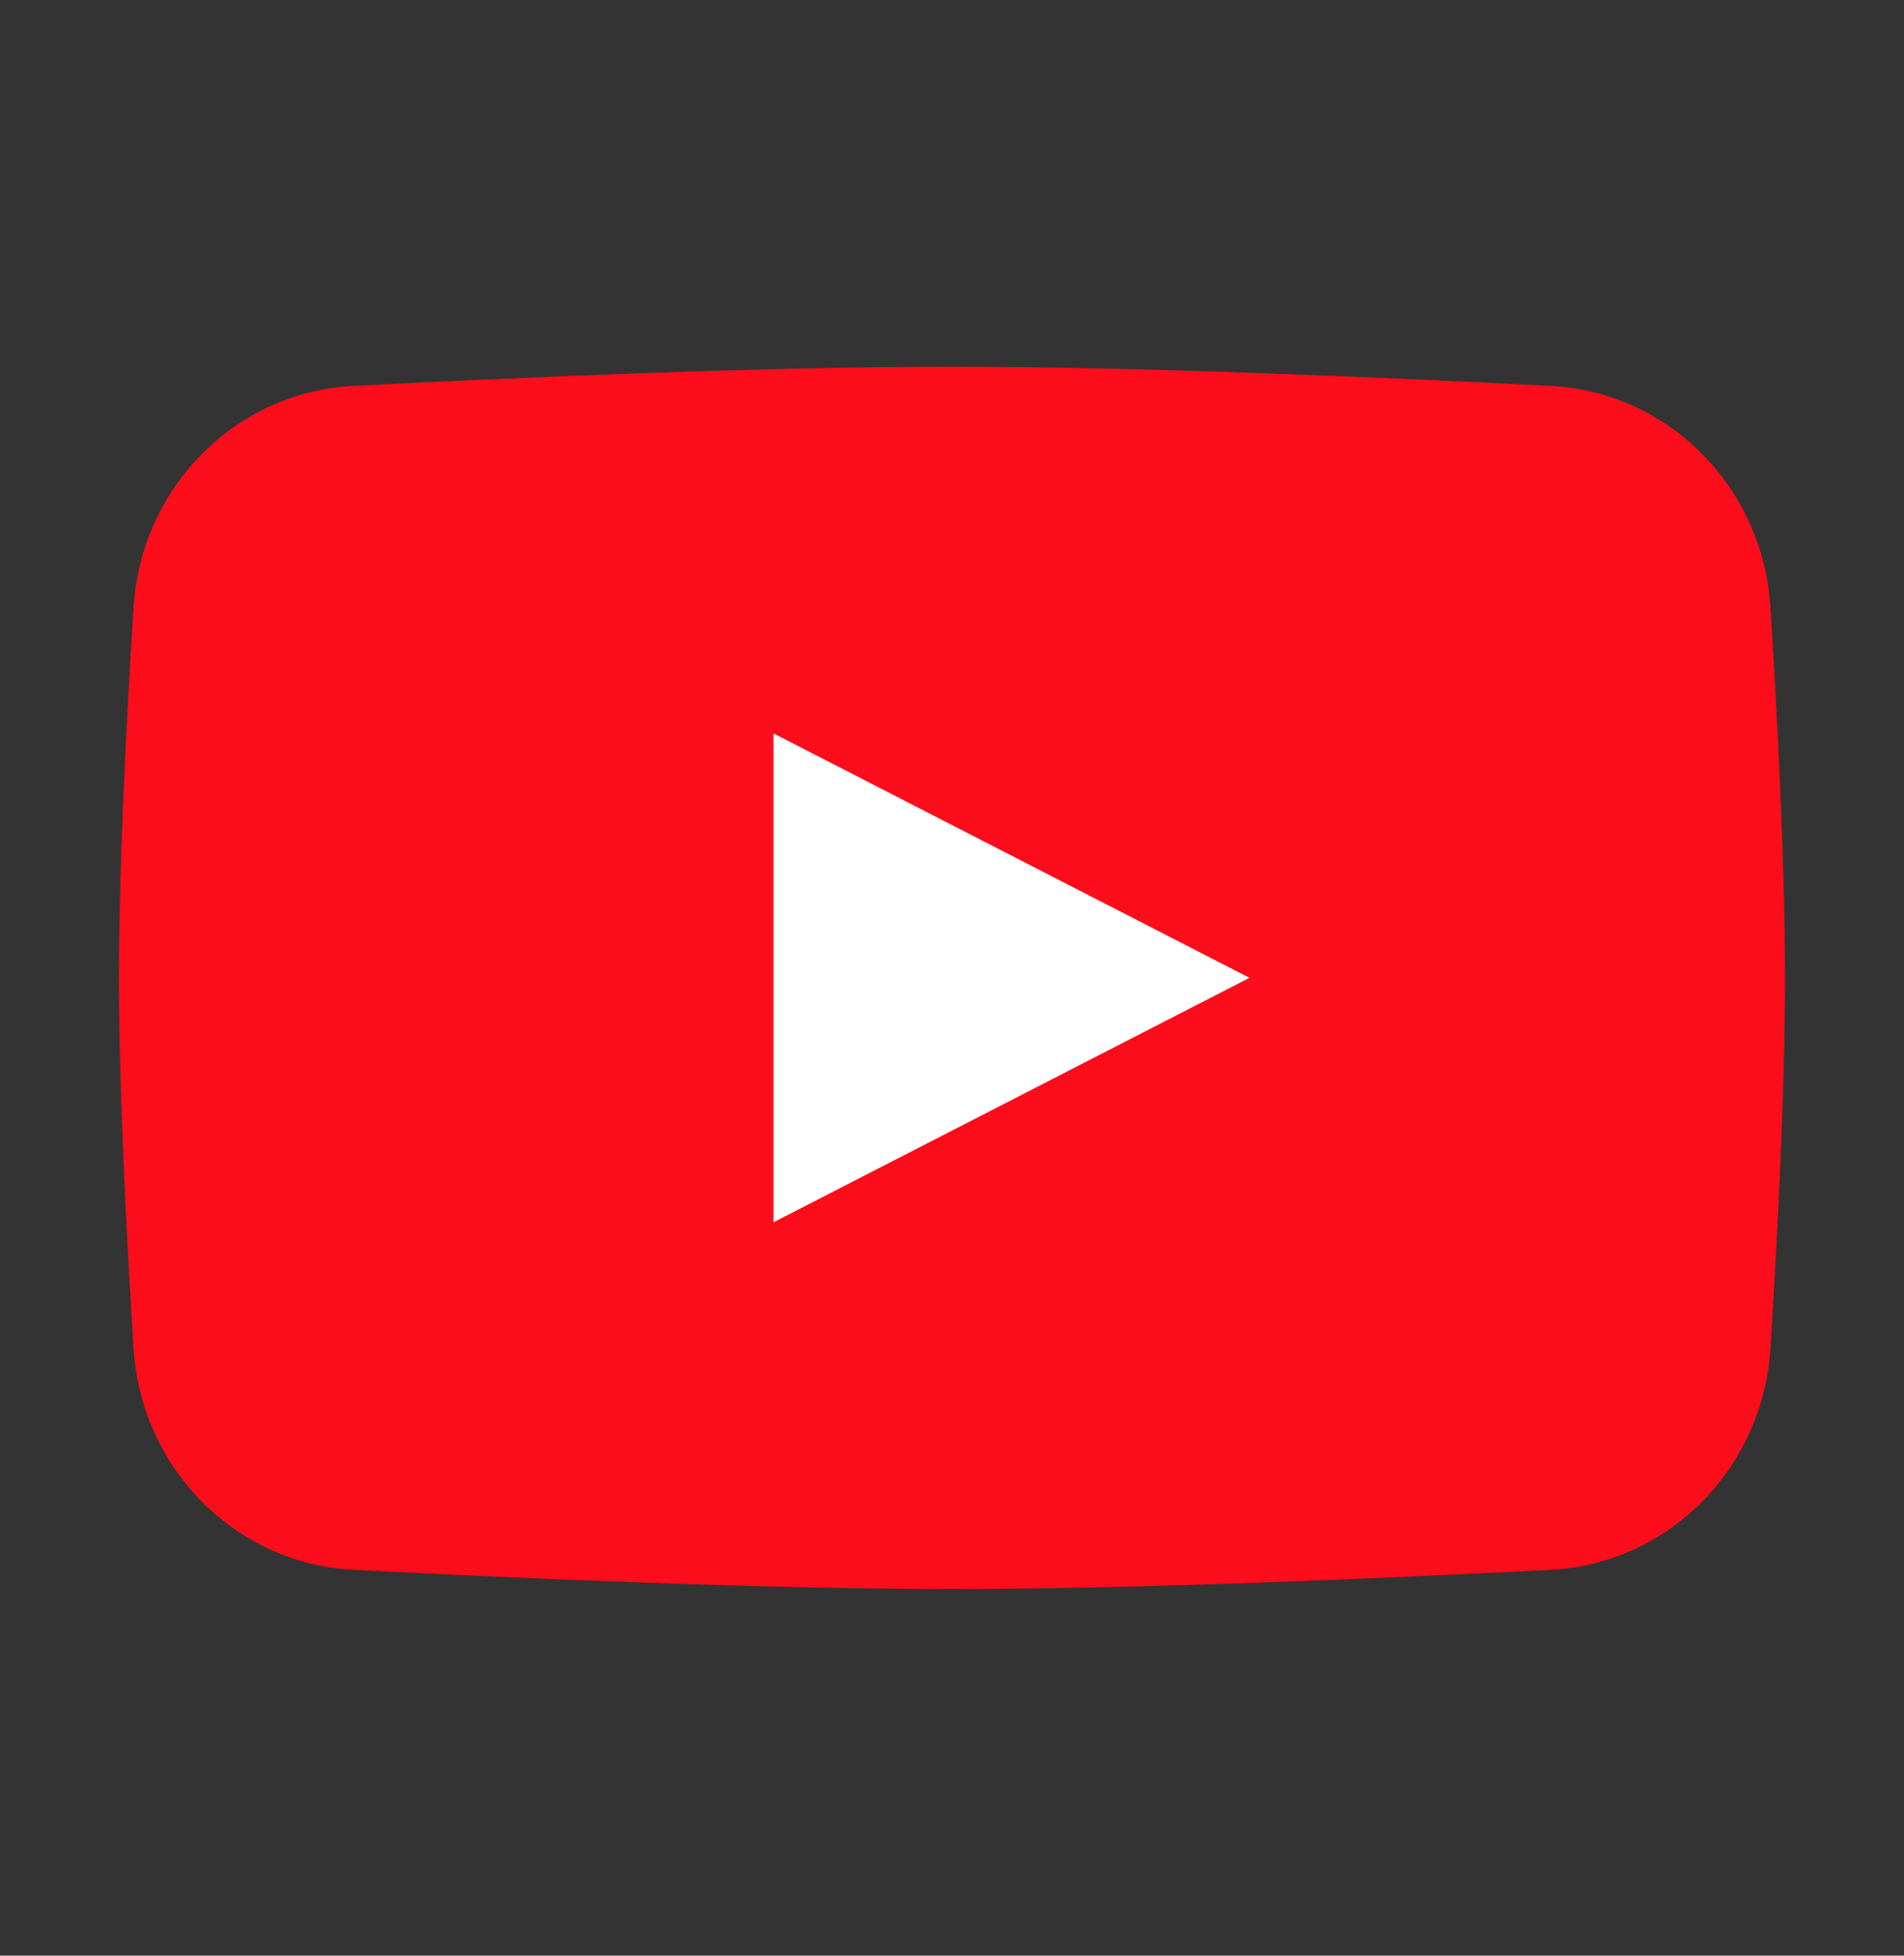
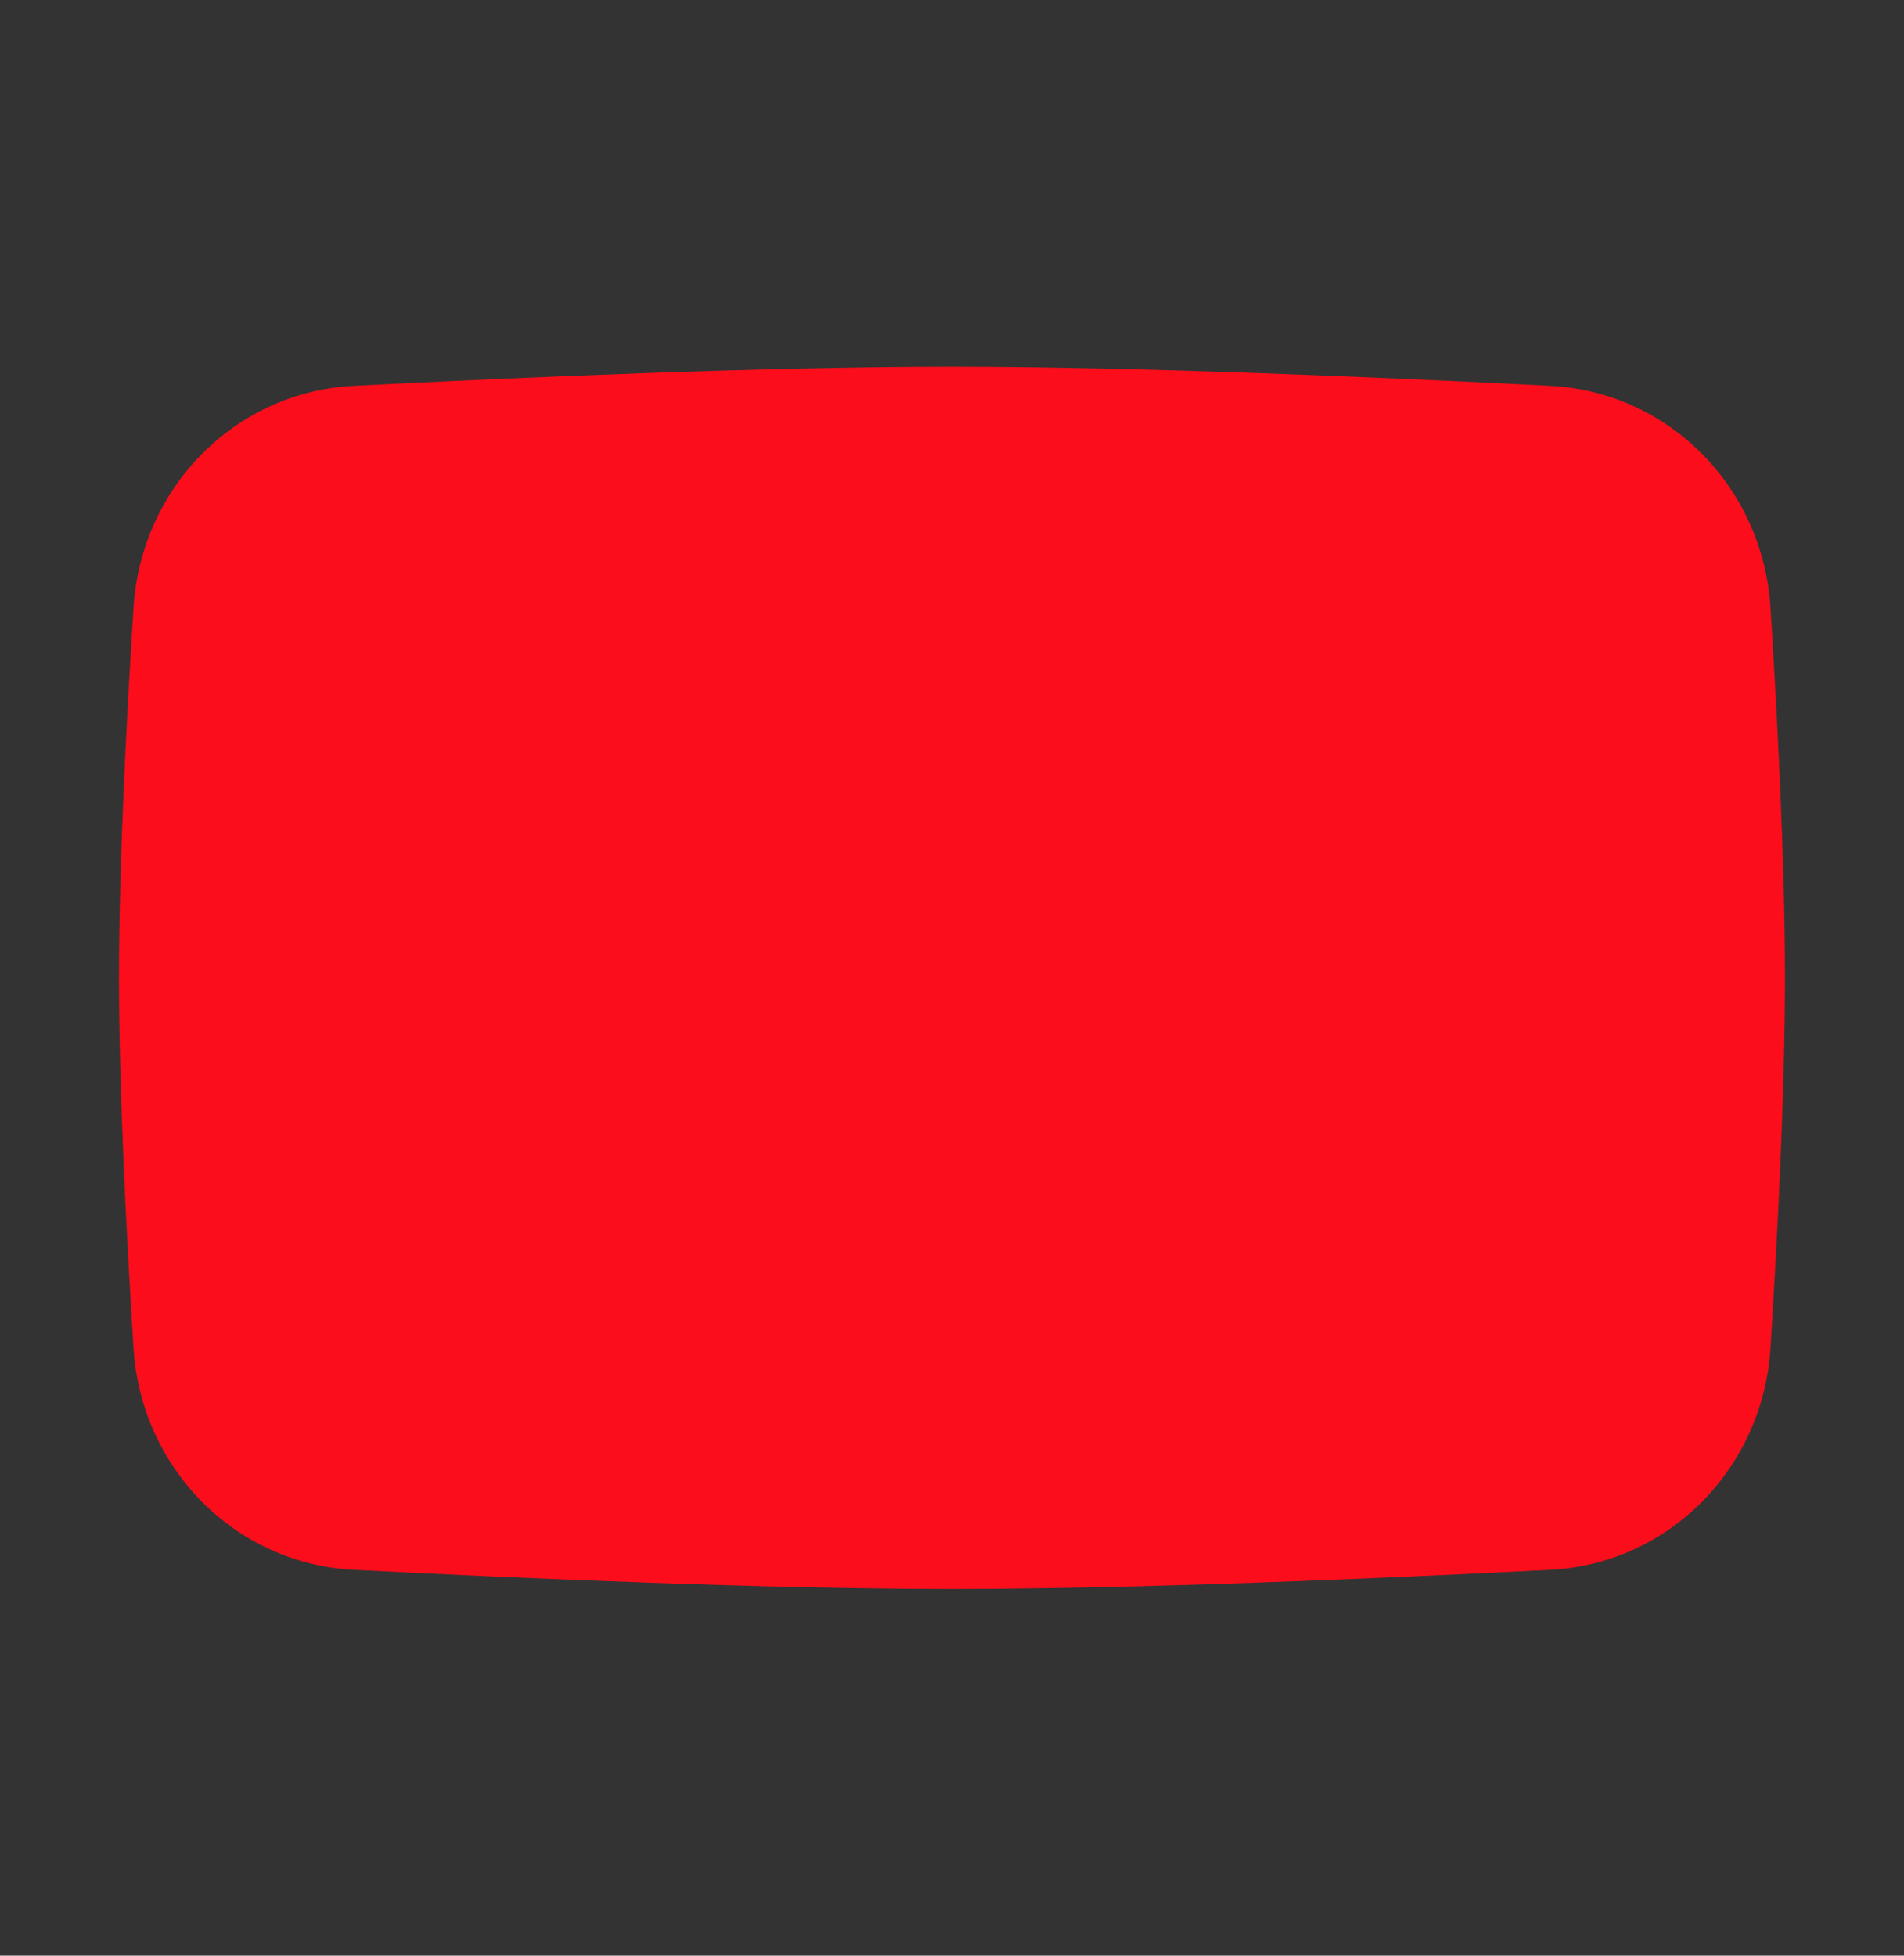
<svg xmlns="http://www.w3.org/2000/svg" fill="none" viewBox="0 0 37 38">
  <rect x="0" y="0" width="37" height="38" fill="#333333" stroke="none" />
  <path d="M2.595 11.805c.149-2.35 1.988-4.191 4.278-4.308 3.316-.169 8.056-.372 11.627-.372 3.571 0 8.31.203 11.627.372 2.29.117 4.13 1.958 4.278 4.308.142 2.251.282 5.021.282 7.195 0 2.174-.14 4.944-.282 7.195-.149 2.35-1.988 4.191-4.278 4.308-3.316.169-8.056.372-11.627.372-3.571 0-8.31-.203-11.627-.372-2.29-.117-4.13-1.958-4.278-4.308-.142-2.251-.283-5.021-.283-7.195 0-2.174.14-4.944.283-7.195z" fill="#FC0D1B" />
-   <path d="M15.031 14.25v9.5l9.25-4.75-9.25-4.75z" fill="#fff" />
</svg>